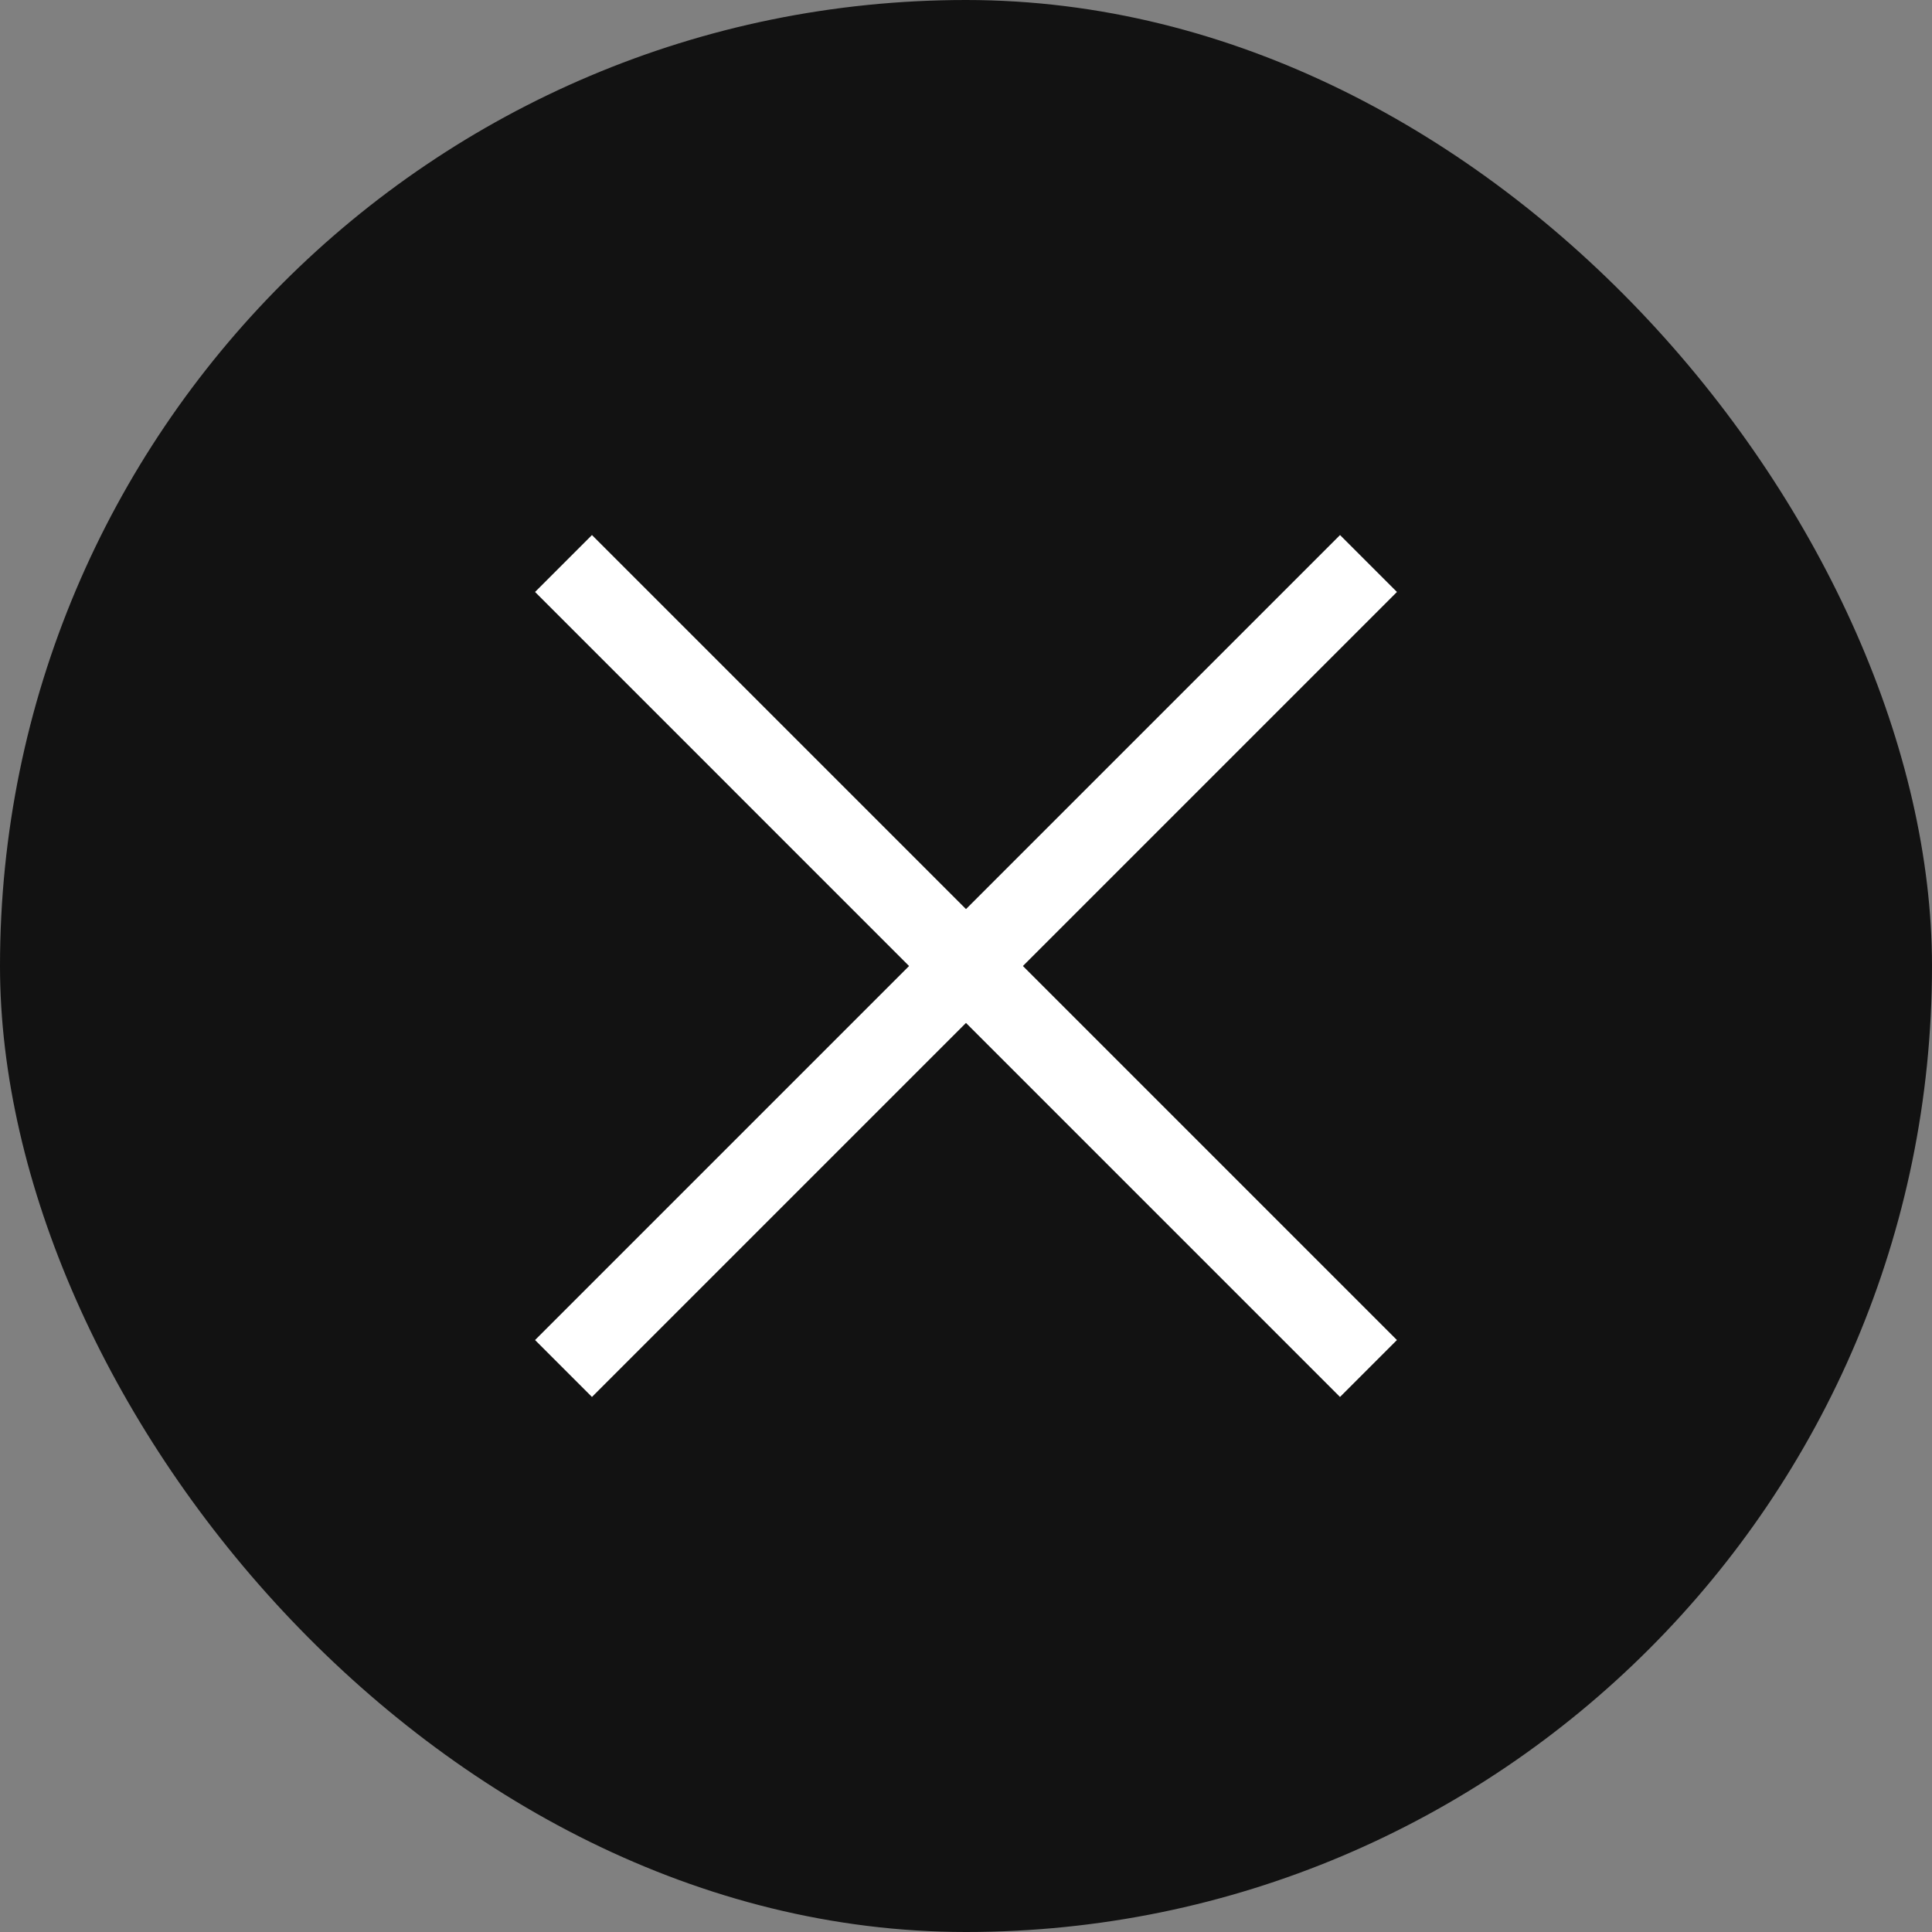
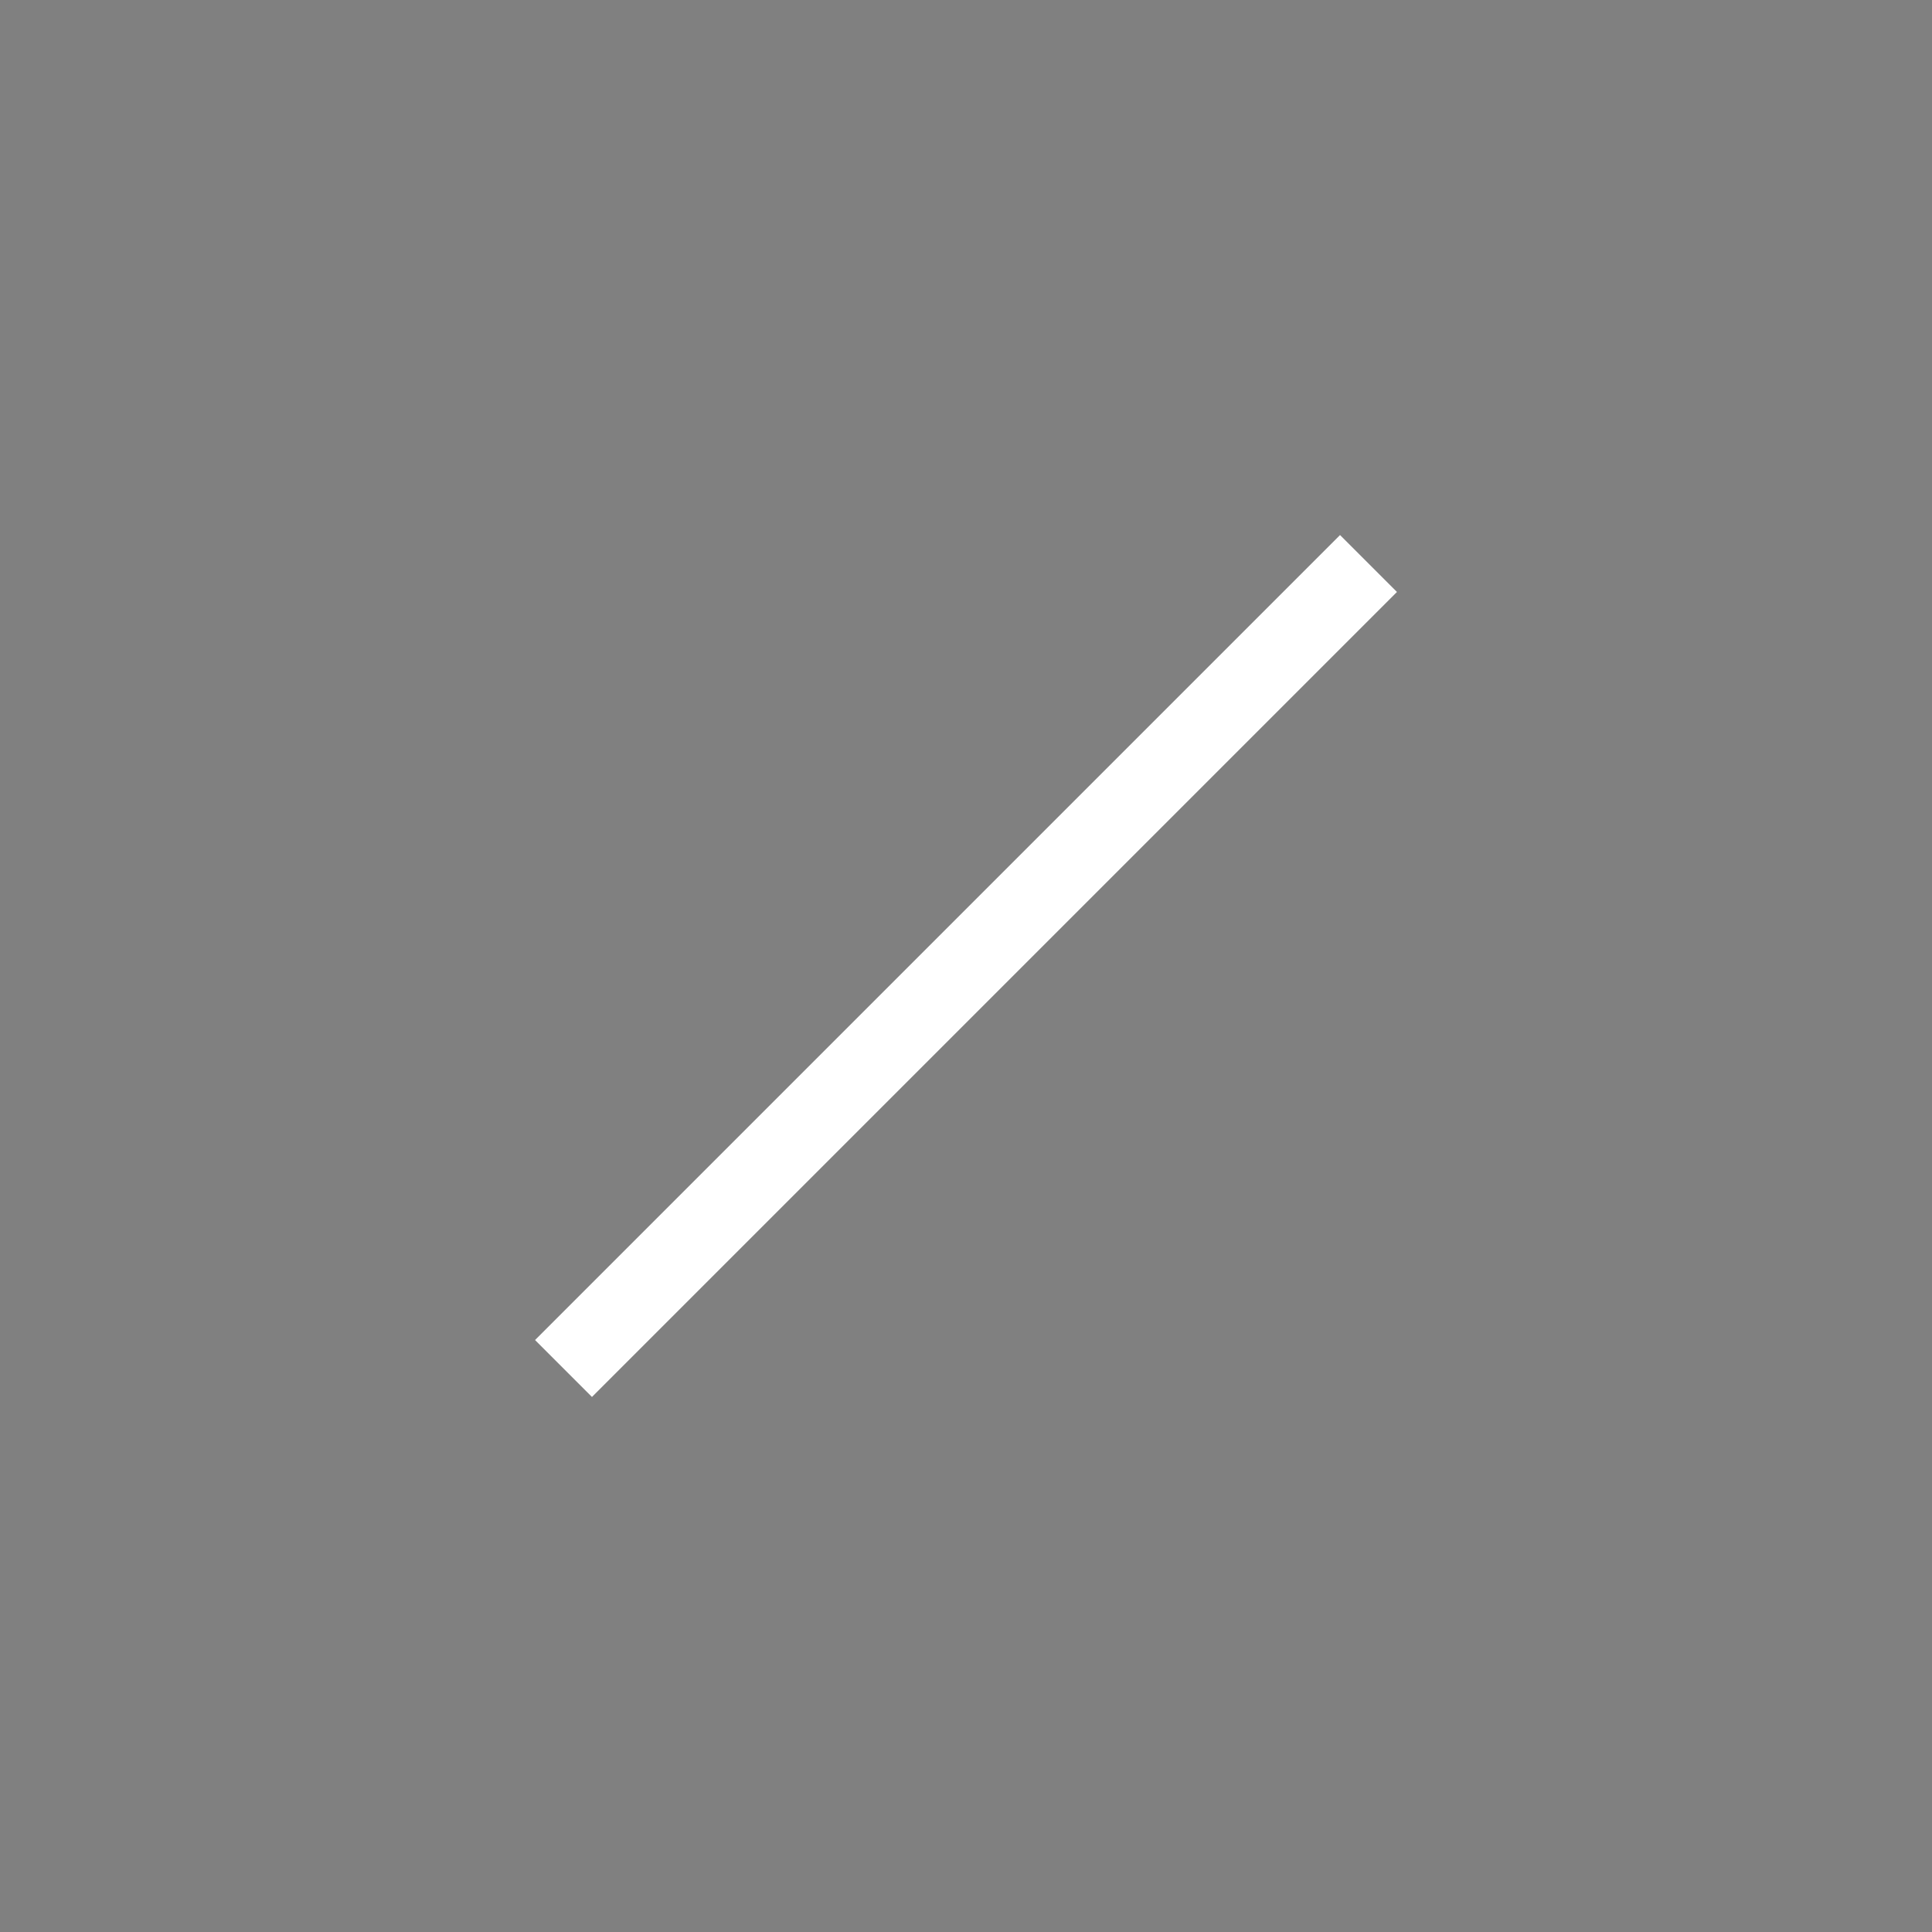
<svg xmlns="http://www.w3.org/2000/svg" width="48" height="48" viewBox="0 0 48 48" fill="none">
  <rect x="0" y="0" width="48" height="48" fill="#808080" stroke="none" />
-   <rect width="48" height="48" rx="24" fill="#121212" />
-   <path d="M14 14L33.999 34" stroke="white" stroke-width="2" />
  <path d="M34 14L14 34" stroke="white" stroke-width="2" />
</svg>